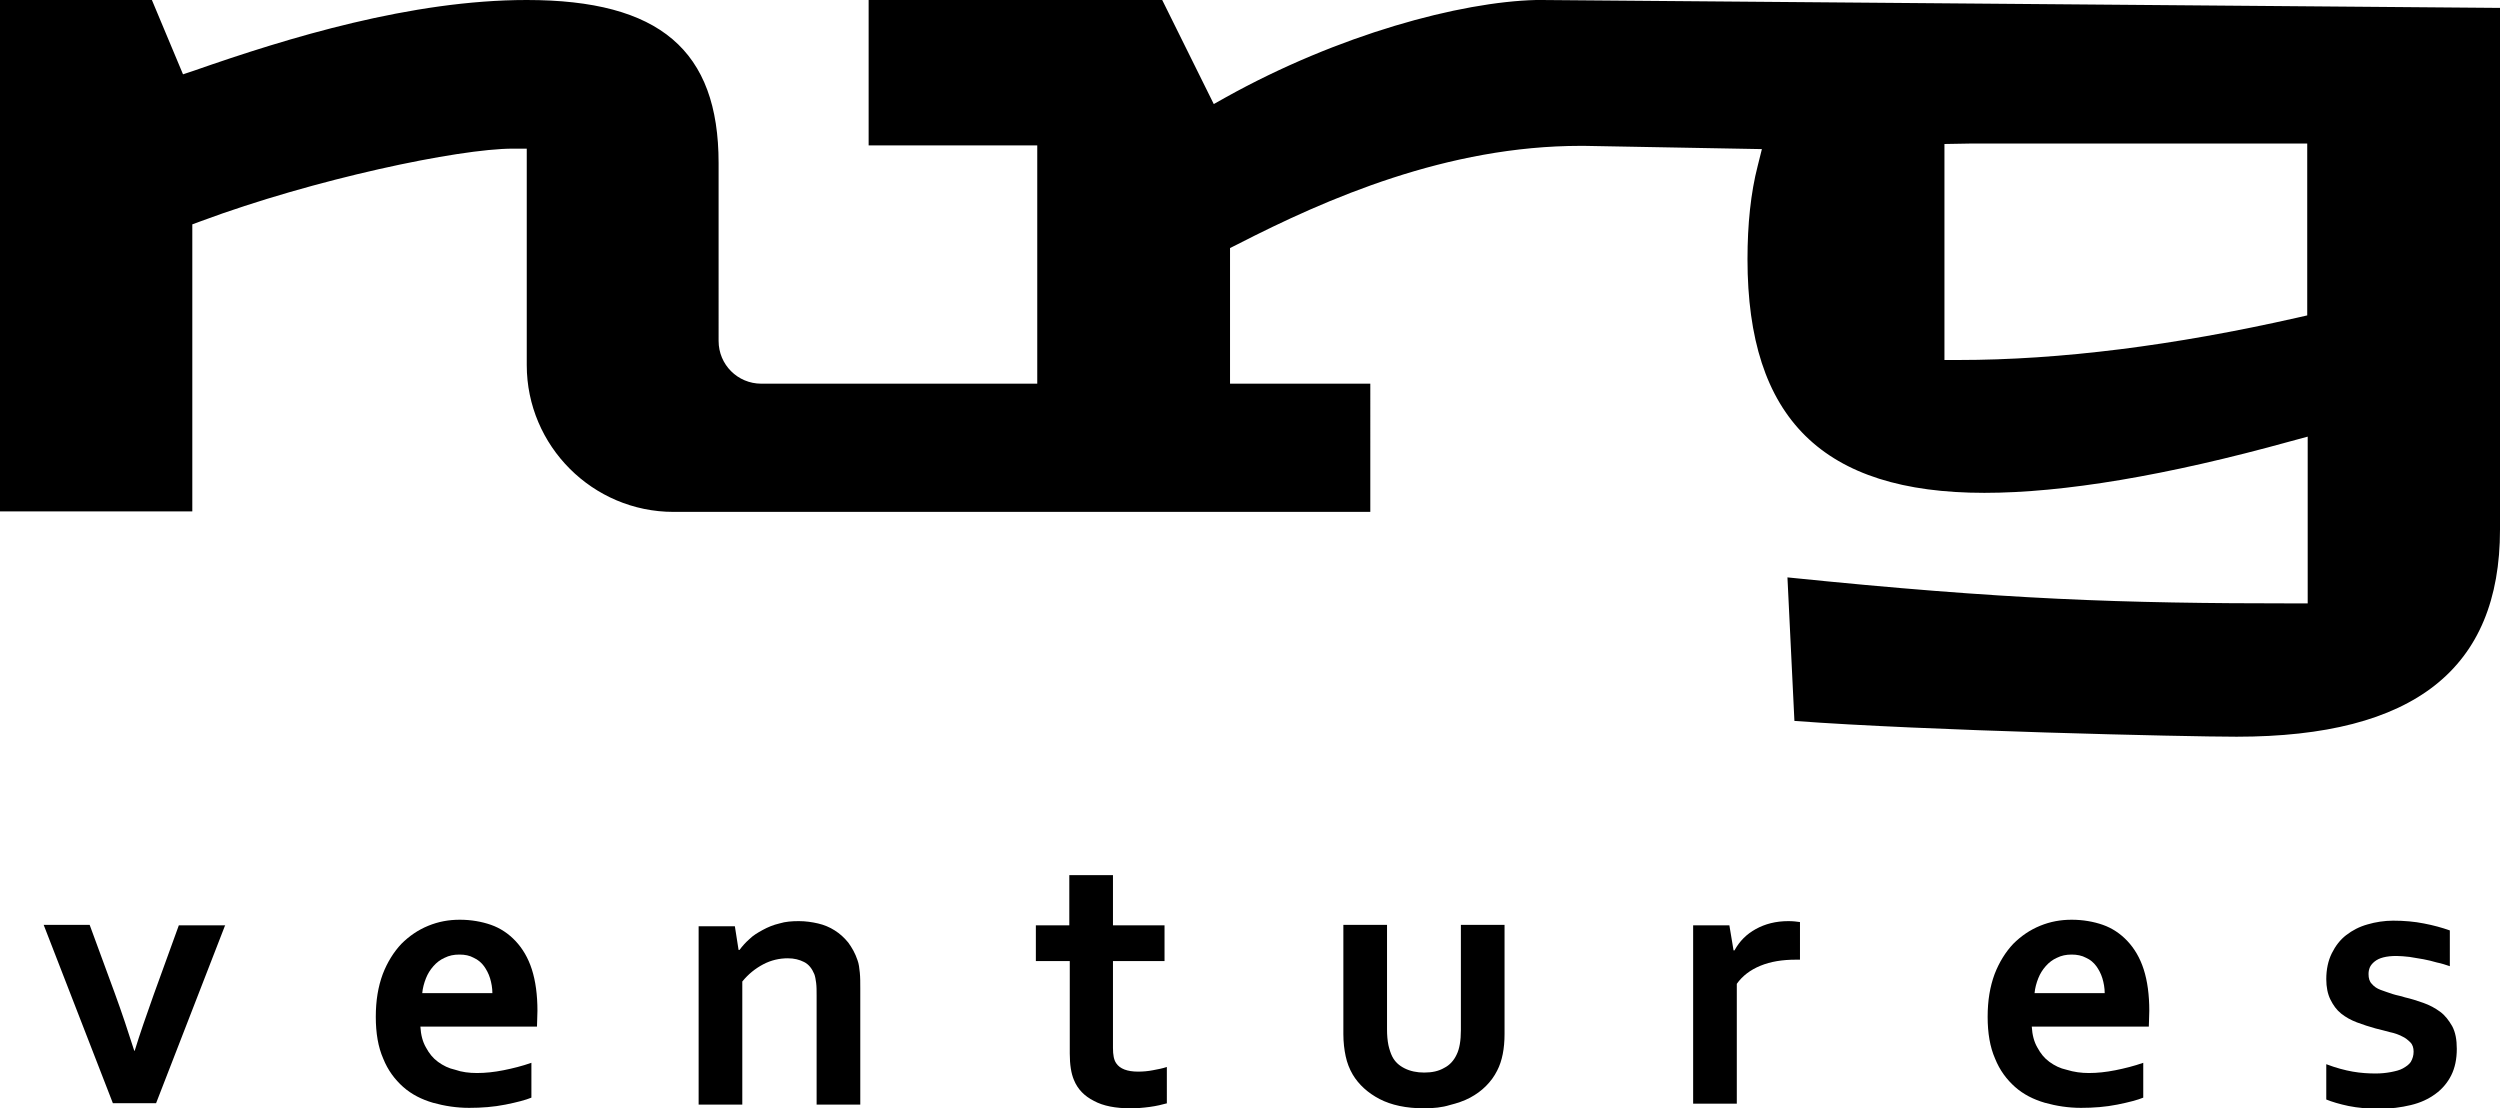
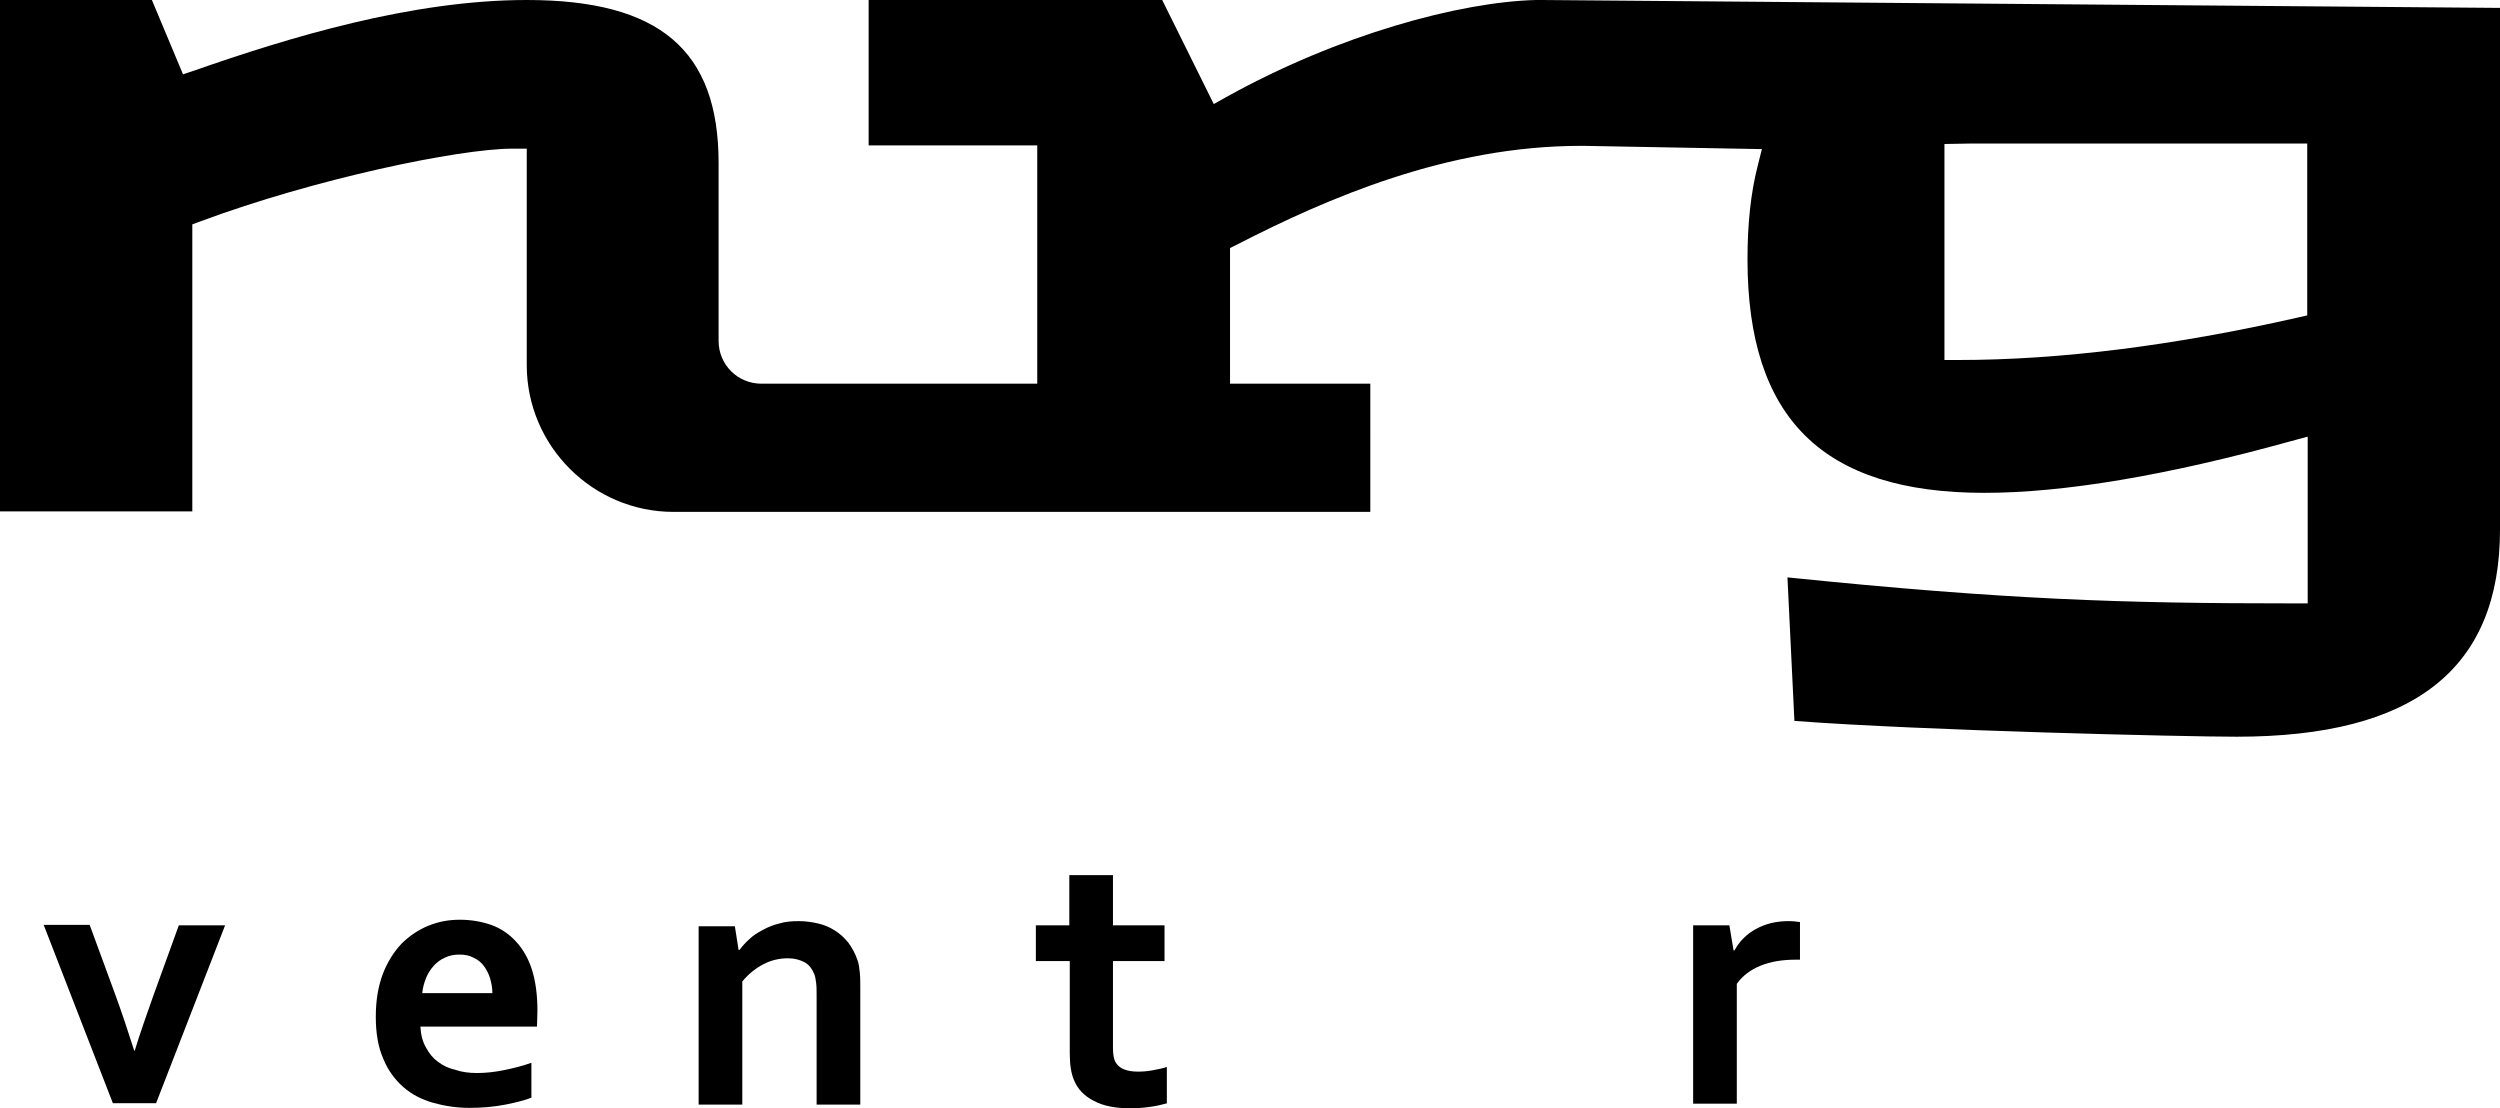
<svg xmlns="http://www.w3.org/2000/svg" version="1.1" id="Layer_1" x="0px" y="0px" viewBox="0 0 538.2 238.6" style="enable-background:new 0 0 538.2 238.6;" xml:space="preserve">
  <g>
    <path d="M481.5,158.6c38.2,0,56.7-14.6,56.7-44.6V1.7L331.9,0h-1.2c-16.3,0.4-42.5,7.4-66.9,21l-2.5,1.4L250.2,0H187v31.3h36.3 v51.3l-59.4,0c-5.1,0-9.2-4.1-9.2-9.2V35.1c0-24.3-12.7-35.1-41.3-35.1C88.6,0,62.1,8.1,41.8,15.2l-2.4,0.8L32.7,0H0v110.1h41.4 V48.3l1.9-0.7C67.5,38.6,98.7,32,110.4,32h3v46.6c0,17.4,14.2,31.6,31.6,31.6h150V82.6h-30.2V53.4l1.6-0.8 c19.3-9.9,45.2-21.2,73.9-21.2c0.3,0,0.5,0,0.6,0l0.1,0l38.3,0.7l-0.9,3.6c-1.5,5.8-2.2,12.6-2.2,20.1c0,34.3,16.2,50.3,51,50.3 c17,0,39.2-3.7,65.9-11.1l3.7-1v35.9h-3c-37.1,0-62-0.8-109-5.6l1.5,30.9C414.3,157.3,470.6,158.6,481.5,158.6z M494.5,68.4 c-26.5,6-51,9.1-72.9,9.1h-3V31l5.7-0.1l72.4,0v37L494.5,68.4z" />
    <g>
      <path d="M48.5,199.1l-14.9,38.4h-9.3L9.4,199.1h9.9l5.4,14.7c1.5,4.1,2.9,8.3,4.2,12.4H29c1.1-3.6,2.5-7.6,4.1-12.1l5.4-14.9H48.5 z" />
      <path d="M102.7,231c1.8,0,3.7-0.2,5.7-0.6c2-0.4,4-0.9,6-1.6v7.5c-1.2,0.5-3.1,1-5.6,1.5c-2.5,0.5-5.1,0.7-7.8,0.7 c-2.7,0-5.3-0.4-7.8-1.1c-2.4-0.7-4.6-1.8-6.4-3.4s-3.3-3.6-4.3-6.1c-1.1-2.5-1.6-5.5-1.6-9c0-3.5,0.5-6.5,1.5-9.2 c1-2.6,2.4-4.8,4-6.5c1.7-1.7,3.6-3,5.8-3.9c2.2-0.9,4.4-1.3,6.8-1.3c2.4,0,4.7,0.4,6.7,1.1c2,0.7,3.8,1.9,5.3,3.5 c1.5,1.6,2.7,3.6,3.5,6.1c0.8,2.5,1.2,5.5,1.2,8.9c0,1.3-0.1,2.4-0.1,3.4H90.5c0.1,1.8,0.5,3.3,1.2,4.5c0.7,1.3,1.5,2.3,2.6,3.1 c1.1,0.8,2.3,1.4,3.7,1.7C99.4,230.8,101,231,102.7,231z M98.9,205.5c-1.2,0-2.2,0.2-3.2,0.7c-0.9,0.4-1.7,1-2.4,1.8 c-0.7,0.8-1.2,1.6-1.6,2.6c-0.4,1-0.7,2.1-0.8,3.2H106c0-1.1-0.2-2.2-0.5-3.2c-0.3-1-0.8-1.9-1.3-2.6s-1.3-1.4-2.2-1.8 C101.1,205.7,100.1,205.5,98.9,205.5z" />
      <path d="M159,204.5h0.2c0.6-0.8,1.3-1.6,2.1-2.3c0.8-0.8,1.8-1.4,2.9-2c1.1-0.6,2.3-1.1,3.6-1.4c1.3-0.4,2.7-0.5,4.2-0.5 c1.4,0,2.8,0.2,4.1,0.5c1.3,0.3,2.5,0.8,3.6,1.5c1.1,0.7,2,1.5,2.9,2.6c0.8,1.1,1.5,2.3,2,3.8c0.3,0.8,0.4,1.7,0.5,2.7 c0.1,1,0.1,2.1,0.1,3.4v25h-9.4v-23.5c0-1,0-1.9-0.1-2.7c-0.1-0.7-0.2-1.4-0.4-1.9c-0.5-1.2-1.2-2.1-2.2-2.6 c-1-0.5-2.1-0.8-3.5-0.8c-1.8,0-3.6,0.4-5.3,1.3c-1.7,0.9-3.2,2.1-4.5,3.7v26.5h-9.4v-38.4h7.8L159,204.5z" />
      <path d="M251.3,237.5c-1.1,0.3-2.3,0.6-3.8,0.8s-2.8,0.3-4.1,0.3c-3.2,0-5.9-0.5-7.9-1.6c-2-1-3.5-2.5-4.3-4.5 c-0.6-1.4-0.9-3.3-0.9-5.7v-19.9H223v-7.7h7.2v-10.8h9.4v10.8h11.1v7.7h-11.1v18.7c0,1.5,0.2,2.6,0.7,3.3c0.8,1.2,2.4,1.8,4.7,1.8 c1.1,0,2.2-0.1,3.2-0.3c1.1-0.2,2.1-0.4,3-0.7V237.5z" />
-       <path d="M306.6,238.6c-3.9,0-7.1-0.7-9.6-2c-2.5-1.3-4.5-3.1-5.8-5.3c-0.7-1.2-1.2-2.5-1.5-3.9c-0.3-1.4-0.5-3-0.5-4.8v-23.5h9.4 v22.5c0,1.3,0.1,2.4,0.3,3.4c0.2,0.9,0.5,1.8,0.8,2.4c0.6,1.2,1.5,2,2.7,2.6c1.2,0.6,2.6,0.9,4.2,0.9c1.7,0,3.1-0.3,4.3-1 c1.2-0.6,2.1-1.6,2.7-2.9c0.6-1.2,0.9-3,0.9-5.2v-22.7h9.4v23.5c0,3.1-0.5,5.8-1.6,7.9c-0.6,1.2-1.4,2.3-2.4,3.3 c-1,1-2.1,1.8-3.4,2.5c-1.3,0.7-2.8,1.2-4.4,1.6C310.5,238.4,308.6,238.6,306.6,238.6z" />
      <path d="M387.4,206.6h-0.8c-2.9,0-5.4,0.4-7.6,1.3c-2.2,0.9-3.9,2.2-5.1,3.9v25.8h-9.4v-38.4h7.8l0.9,5.4h0.2 c1.1-2,2.6-3.5,4.6-4.6s4.3-1.7,7-1.7c1,0,1.8,0.1,2.5,0.2V206.6z" />
-       <path d="M449.7,231c1.8,0,3.7-0.2,5.7-0.6c2-0.4,4-0.9,6-1.6v7.5c-1.2,0.5-3.1,1-5.6,1.5c-2.5,0.5-5.1,0.7-7.8,0.7 c-2.7,0-5.3-0.4-7.8-1.1c-2.4-0.7-4.6-1.8-6.4-3.4c-1.8-1.6-3.3-3.6-4.3-6.1c-1.1-2.5-1.6-5.5-1.6-9c0-3.5,0.5-6.5,1.5-9.2 c1-2.6,2.4-4.8,4-6.5c1.7-1.7,3.6-3,5.8-3.9c2.2-0.9,4.4-1.3,6.8-1.3c2.4,0,4.7,0.4,6.7,1.1c2,0.7,3.8,1.9,5.3,3.5 c1.5,1.6,2.7,3.6,3.5,6.1c0.8,2.5,1.2,5.5,1.2,8.9c0,1.3-0.1,2.4-0.1,3.4h-25.2c0.1,1.8,0.5,3.3,1.2,4.5c0.7,1.3,1.5,2.3,2.6,3.1 c1.1,0.8,2.3,1.4,3.7,1.7C446.5,230.8,448.1,231,449.7,231z M446,205.5c-1.2,0-2.2,0.2-3.2,0.7c-0.9,0.4-1.7,1-2.4,1.8 c-0.7,0.8-1.2,1.6-1.6,2.6c-0.4,1-0.7,2.1-0.8,3.2h15.1c0-1.1-0.2-2.2-0.5-3.2c-0.3-1-0.8-1.9-1.3-2.6c-0.6-0.8-1.3-1.4-2.2-1.8 C448.2,205.7,447.1,205.5,446,205.5z" />
-       <path d="M519.6,226.4c0-0.8-0.2-1.5-0.7-2c-0.5-0.5-1.1-1-1.8-1.3c-0.8-0.4-1.6-0.7-2.6-0.9c-1-0.3-2-0.5-3.1-0.8 c-1.4-0.4-2.7-0.8-4-1.3c-1.3-0.5-2.4-1.1-3.4-1.9c-1-0.8-1.7-1.8-2.3-3c-0.6-1.2-0.9-2.7-0.9-4.4c0-2.1,0.4-4,1.2-5.6 c0.8-1.6,1.8-2.9,3.1-3.9c1.3-1,2.8-1.8,4.6-2.3c1.7-0.5,3.6-0.8,5.5-0.8c2.4,0,4.6,0.2,6.6,0.6c2.1,0.4,3.9,0.9,5.6,1.5v7.7 c-0.9-0.3-1.8-0.6-2.8-0.8c-1-0.3-1.9-0.5-2.9-0.7c-1-0.2-2-0.3-3-0.5c-1-0.1-1.9-0.2-2.8-0.2c-1.1,0-2,0.1-2.8,0.3 c-0.8,0.2-1.4,0.5-1.9,0.9c-0.5,0.4-0.8,0.8-1,1.2c-0.2,0.5-0.3,0.9-0.3,1.5c0,0.9,0.2,1.6,0.7,2.1c0.5,0.6,1.1,1,1.9,1.3 c0.8,0.3,1.7,0.6,2.6,0.9s1.8,0.4,2.6,0.7c1.3,0.3,2.6,0.7,4,1.2s2.5,1.1,3.6,1.9s1.9,1.9,2.6,3.1c0.7,1.3,1,2.9,1,4.9 c0,2.2-0.4,4.1-1.2,5.7c-0.8,1.6-2,3-3.4,4c-1.5,1.1-3.2,1.9-5.3,2.4c-2.1,0.5-4.3,0.8-6.8,0.8c-2.4,0-4.6-0.2-6.6-0.6 c-1.9-0.4-3.6-0.9-4.8-1.4v-7.6c2.1,0.8,4,1.3,5.7,1.6c1.7,0.3,3.4,0.4,4.9,0.4c1.2,0,2.2-0.1,3.3-0.3c1-0.2,1.9-0.4,2.6-0.8 c0.7-0.4,1.3-0.8,1.7-1.4C519.4,227.9,519.6,227.2,519.6,226.4z" />
    </g>
  </g>
</svg>